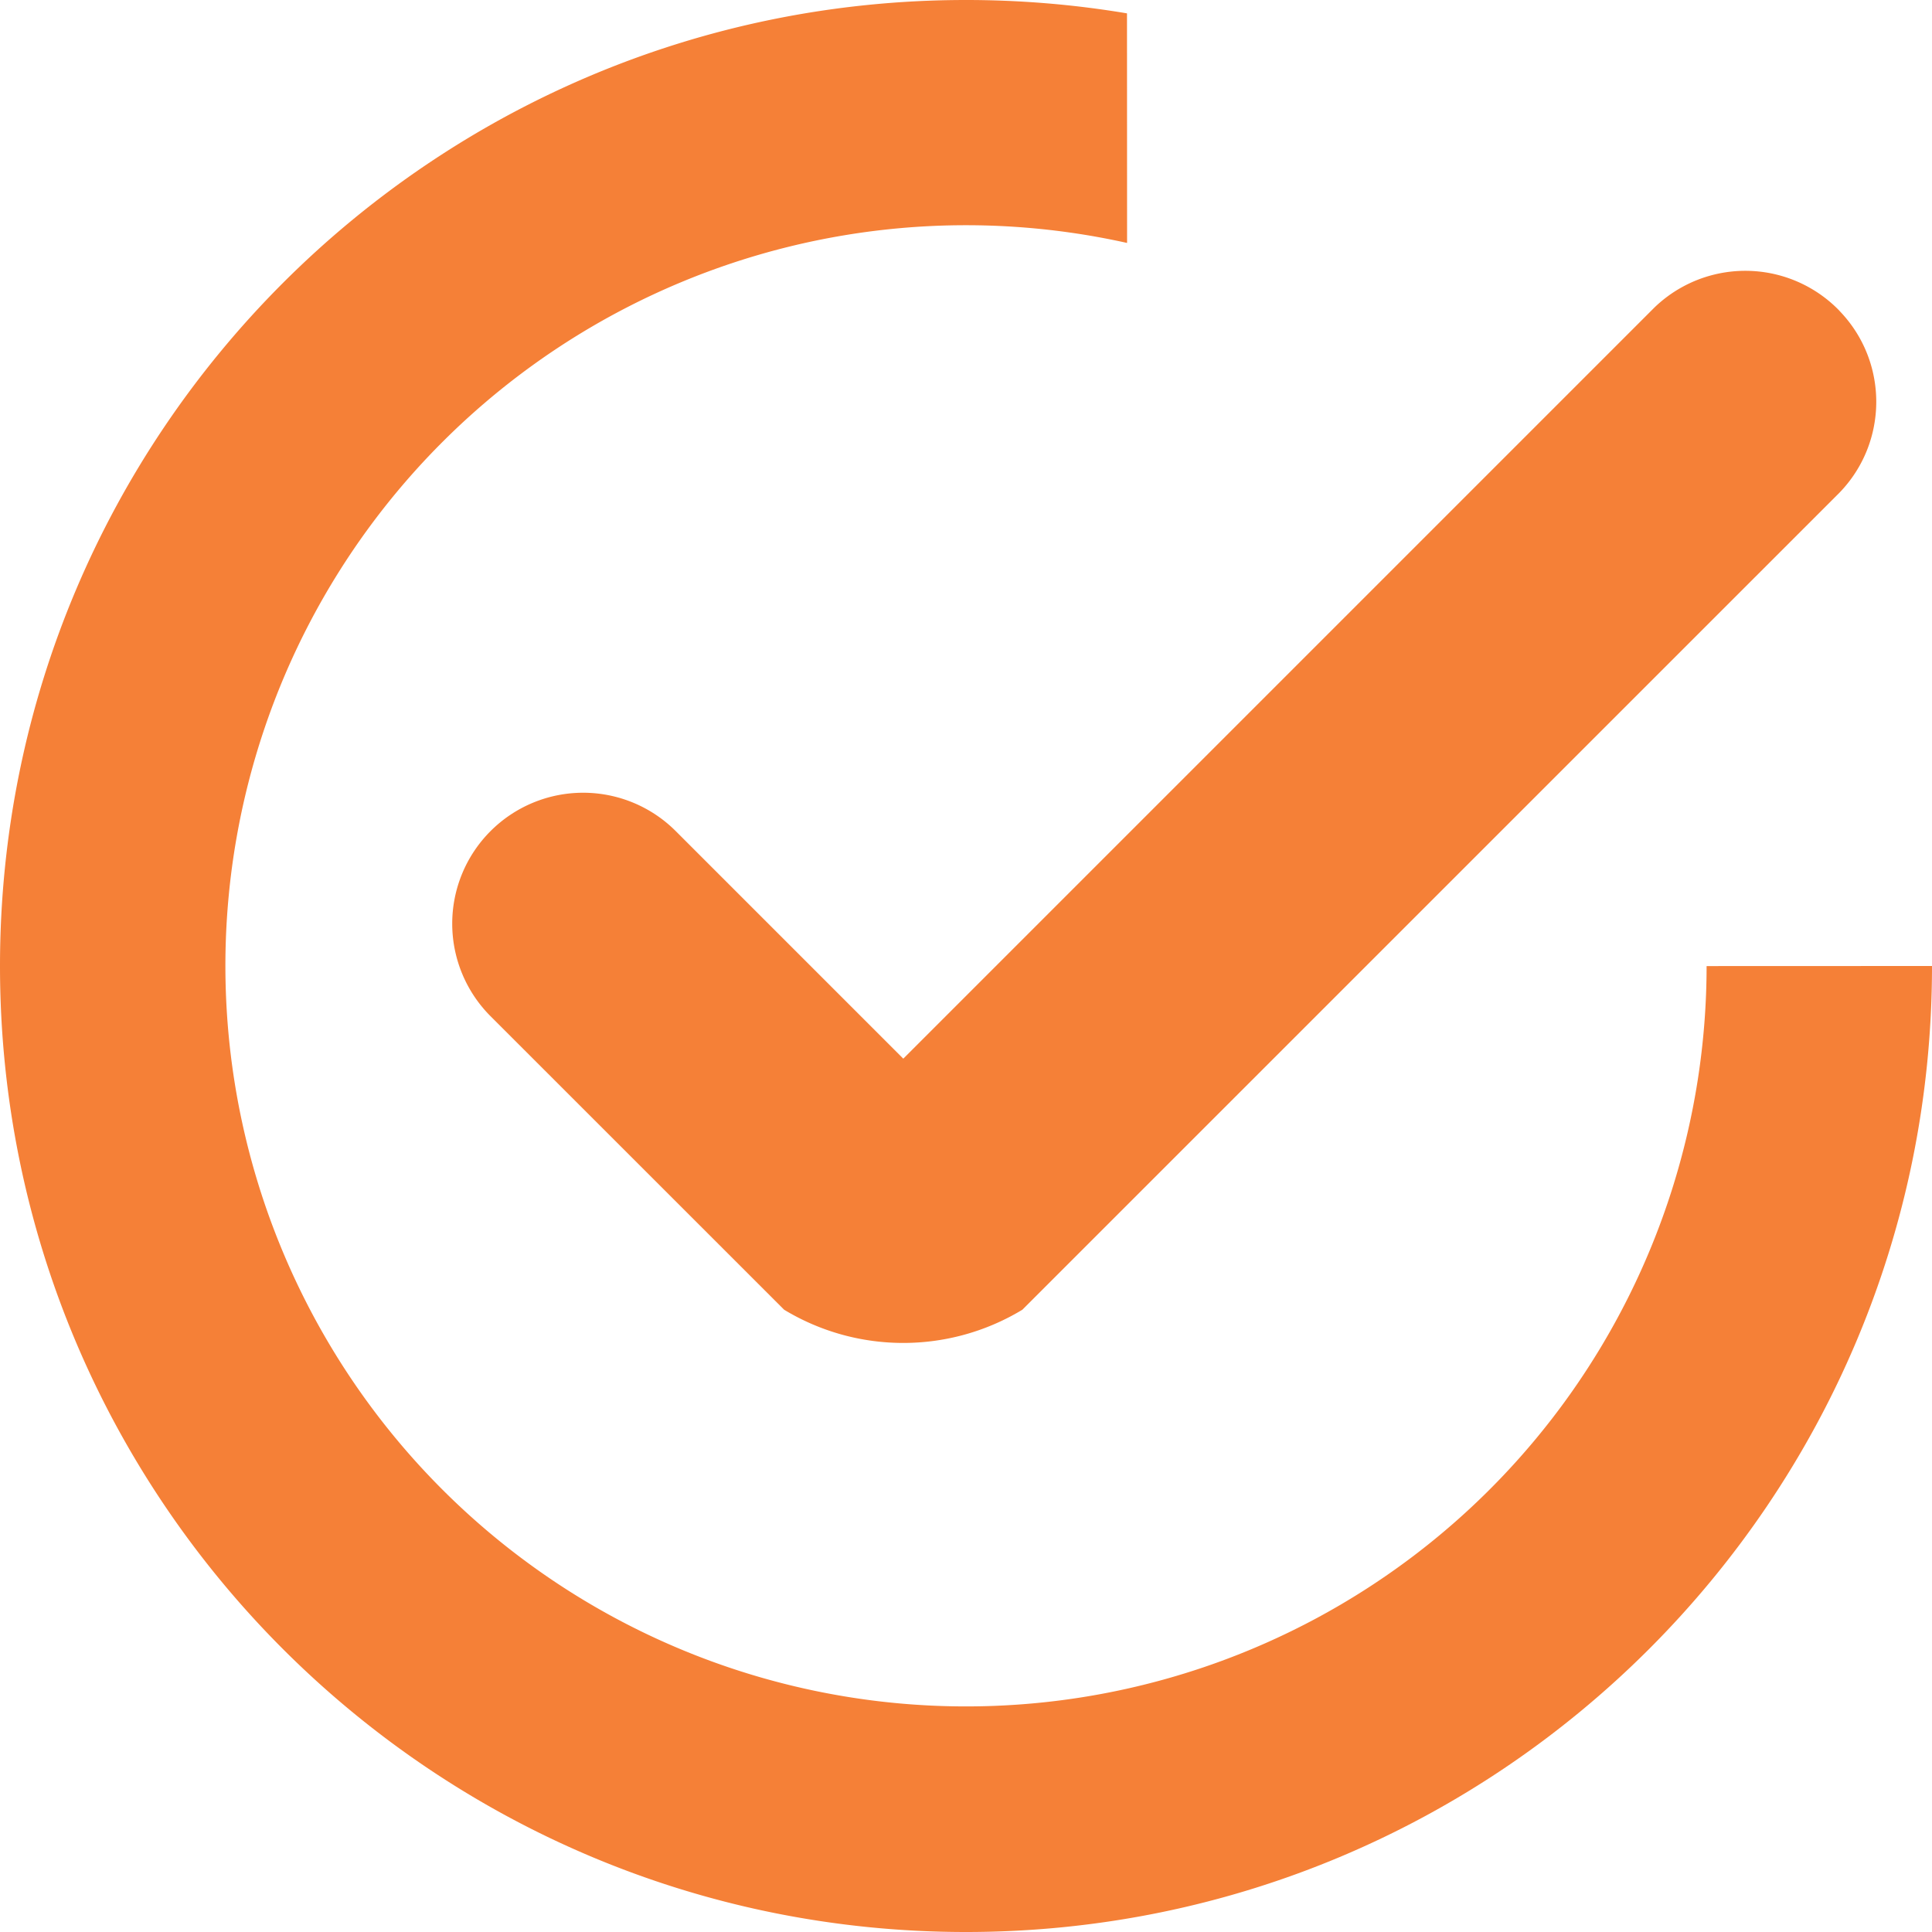
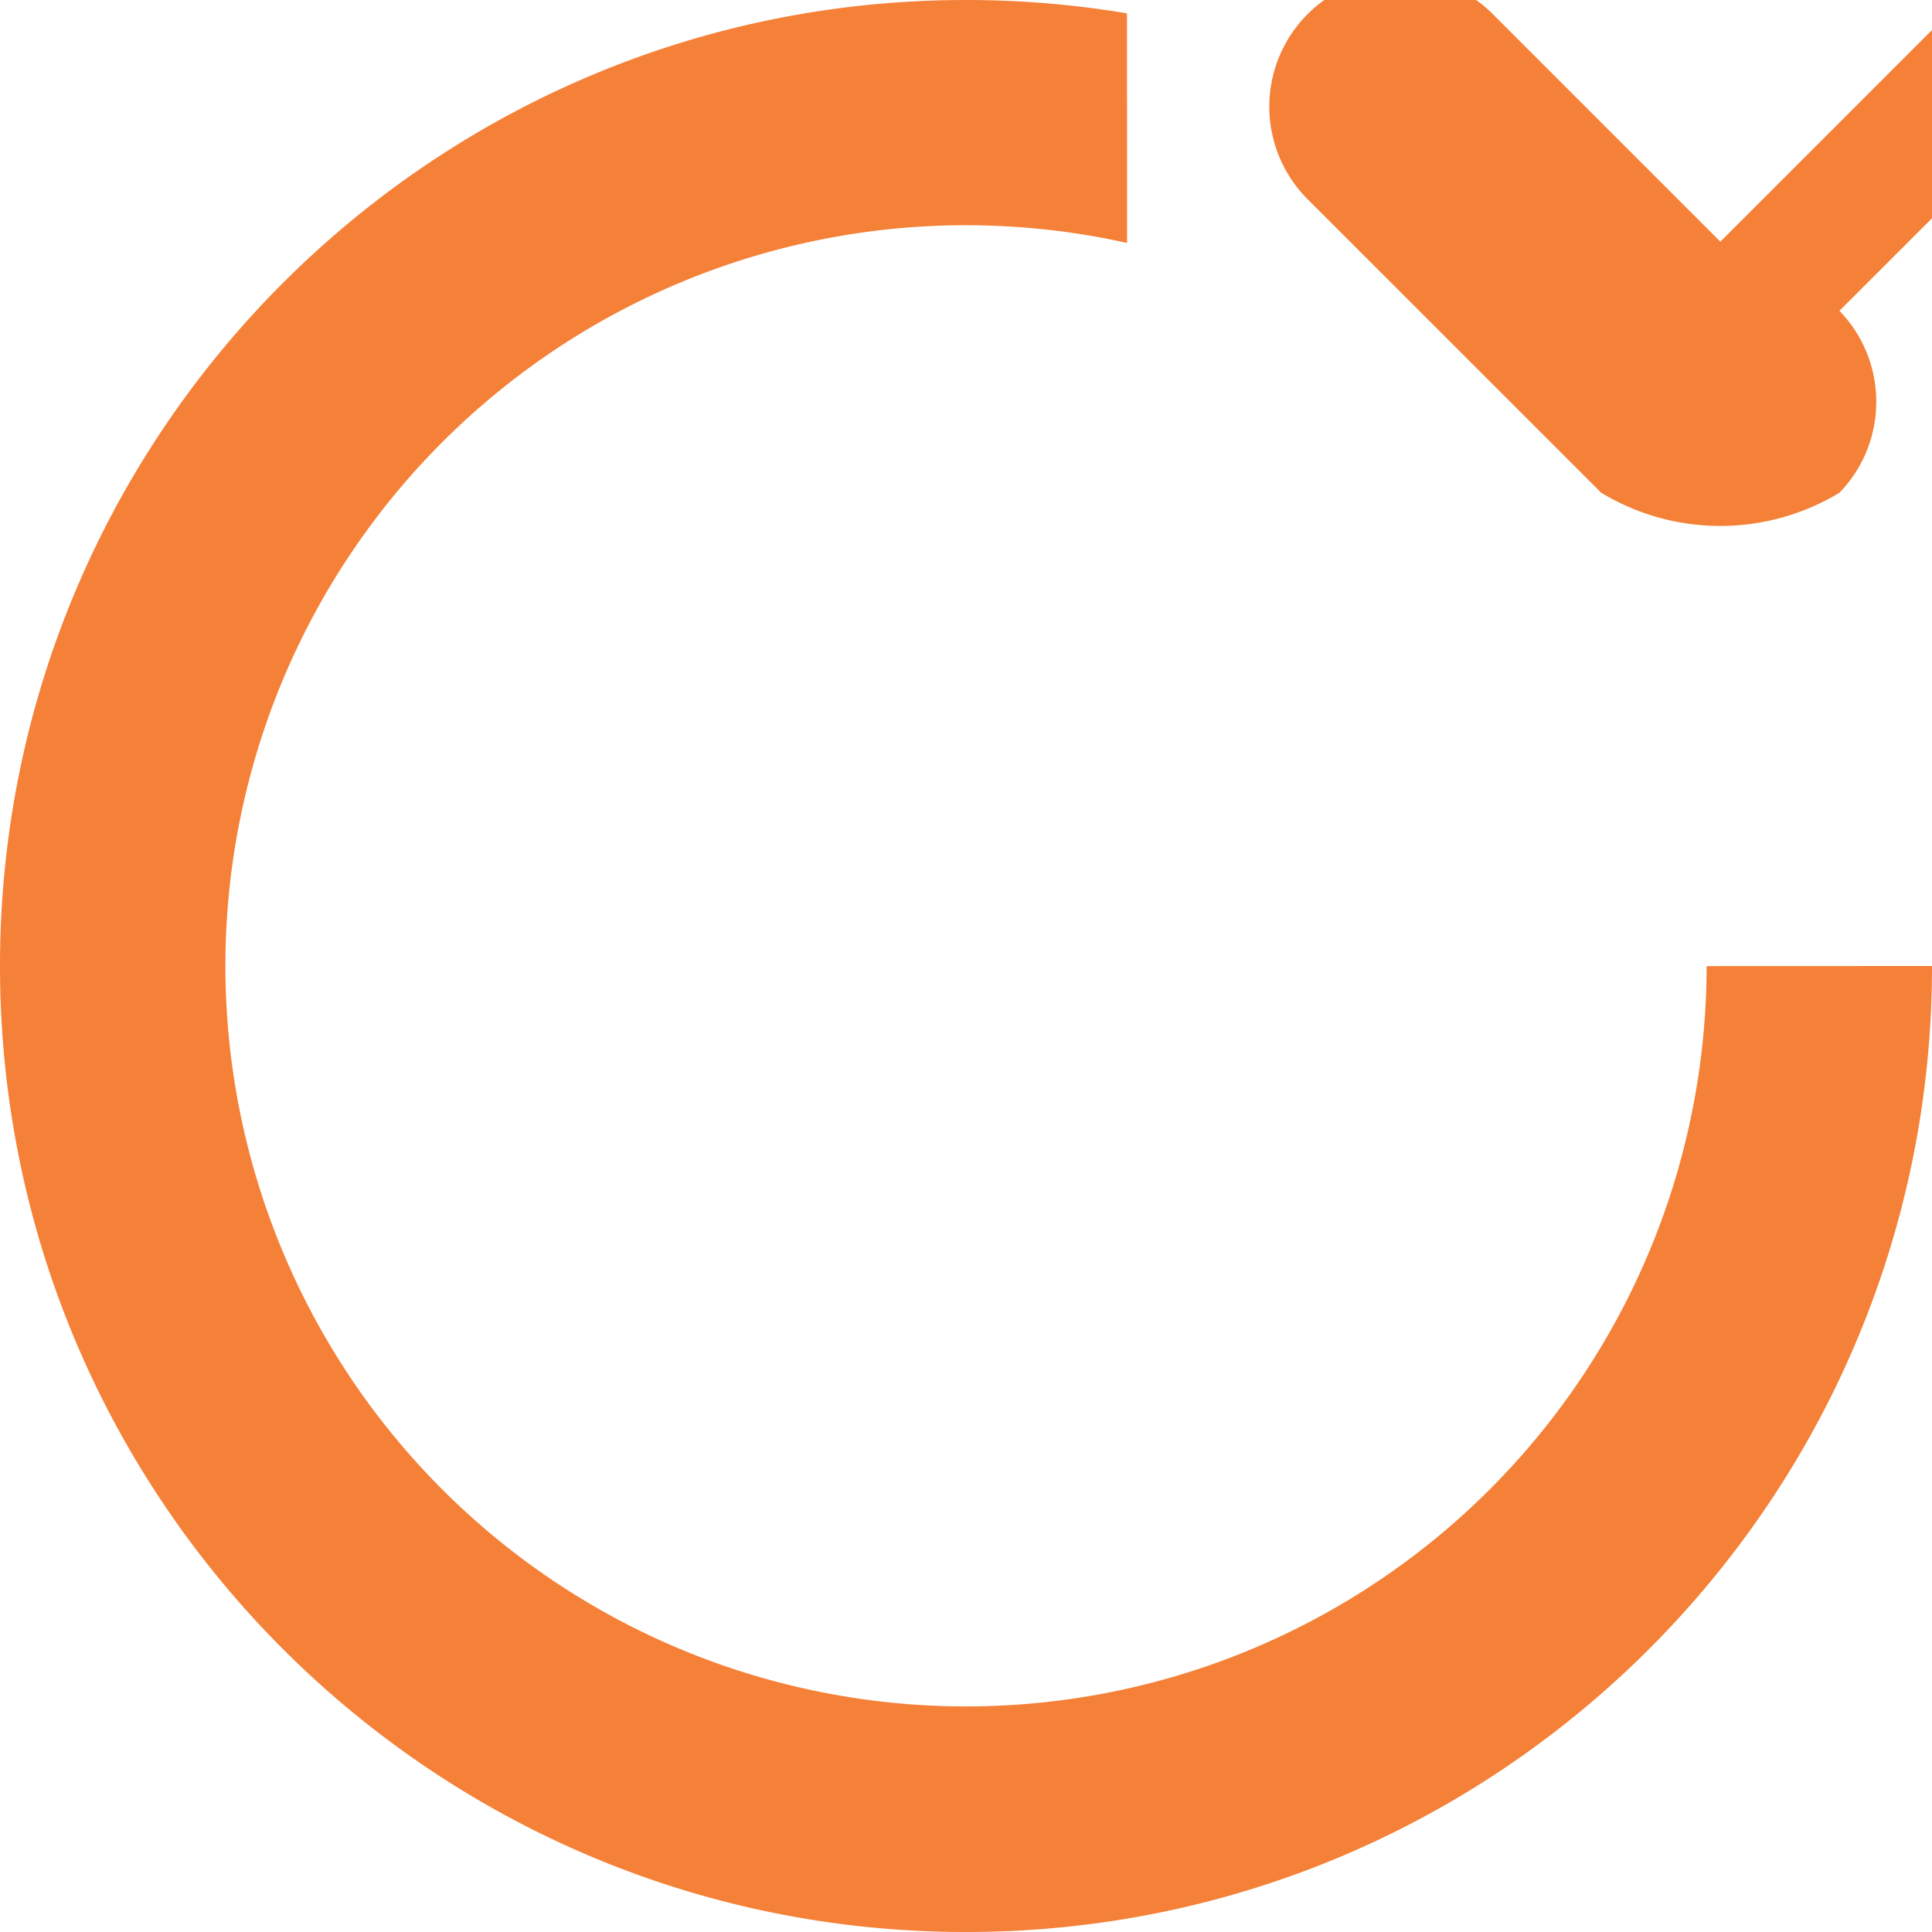
<svg xmlns="http://www.w3.org/2000/svg" t="1648623973081" class="icon" viewBox="0 0 1024 1024" version="1.1" p-id="43627" width="200" height="200">
  <defs>
    <style type="text/css">@font-face { font-family: feedback-iconfont; src: url("//at.alicdn.com/t/font_1031158_u69w8yhxdu.woff2?t=1630033759944") format("woff2"), url("//at.alicdn.com/t/font_1031158_u69w8yhxdu.woff?t=1630033759944") format("woff"), url("//at.alicdn.com/t/font_1031158_u69w8yhxdu.ttf?t=1630033759944") format("truetype"); }
</style>
  </defs>
-   <path d="M512 0c29.099 0 57.6 2.432 85.333 7.083l0.043 121.685a392.533 392.533 0 1 0 307.157 383.275L1024 512c0 282.752-229.248 512-512 512S0 794.752 0 512 229.248 0 512 0z m462.933 164.736c26.027 26.88 26.027 69.547 0 96.427L541.867 694.187c-38.827 23.467-87.424 23.467-126.251 0l-155.605-155.563a69.376 69.376 0 0 1 98.133-98.133l120.619 120.619 398.08-398.08a69.376 69.376 0 0 1 98.133 1.707z" p-id="43628" fill="#f58037" />
+   <path d="M512 0c29.099 0 57.6 2.432 85.333 7.083l0.043 121.685a392.533 392.533 0 1 0 307.157 383.275L1024 512c0 282.752-229.248 512-512 512S0 794.752 0 512 229.248 0 512 0z m462.933 164.736c26.027 26.88 26.027 69.547 0 96.427c-38.827 23.467-87.424 23.467-126.251 0l-155.605-155.563a69.376 69.376 0 0 1 98.133-98.133l120.619 120.619 398.08-398.08a69.376 69.376 0 0 1 98.133 1.707z" p-id="43628" fill="#f58037" />
</svg>